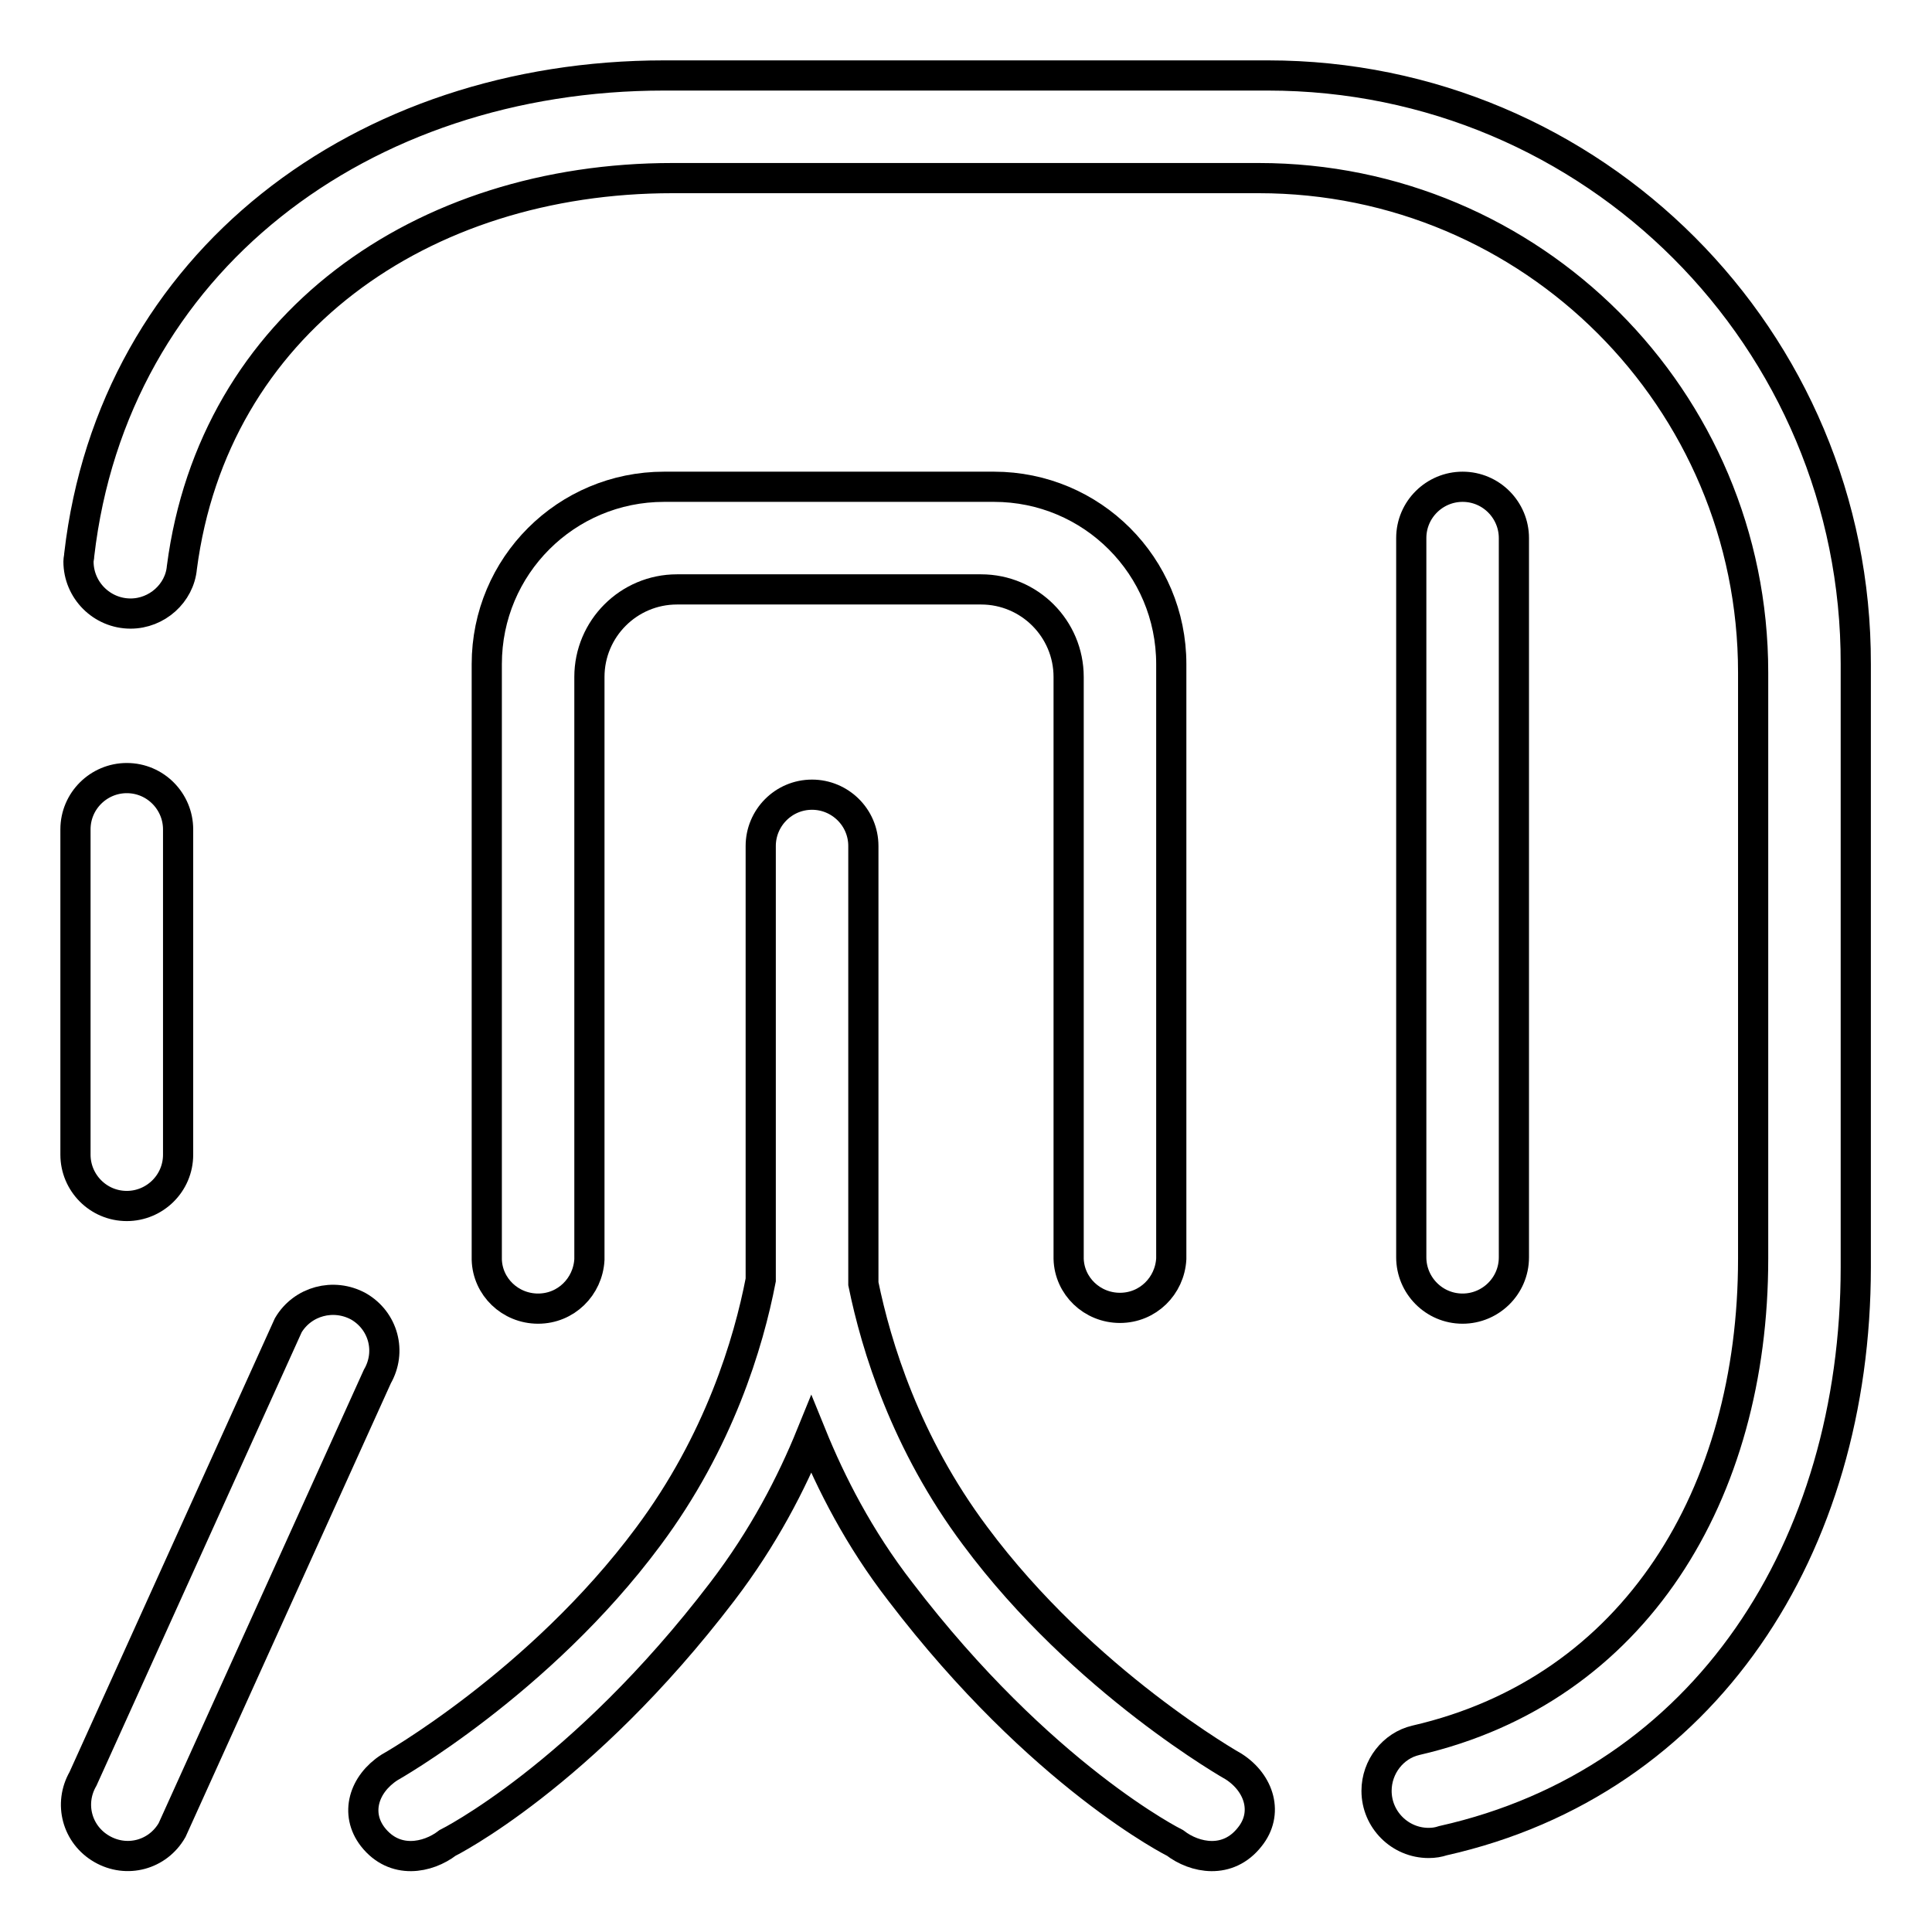
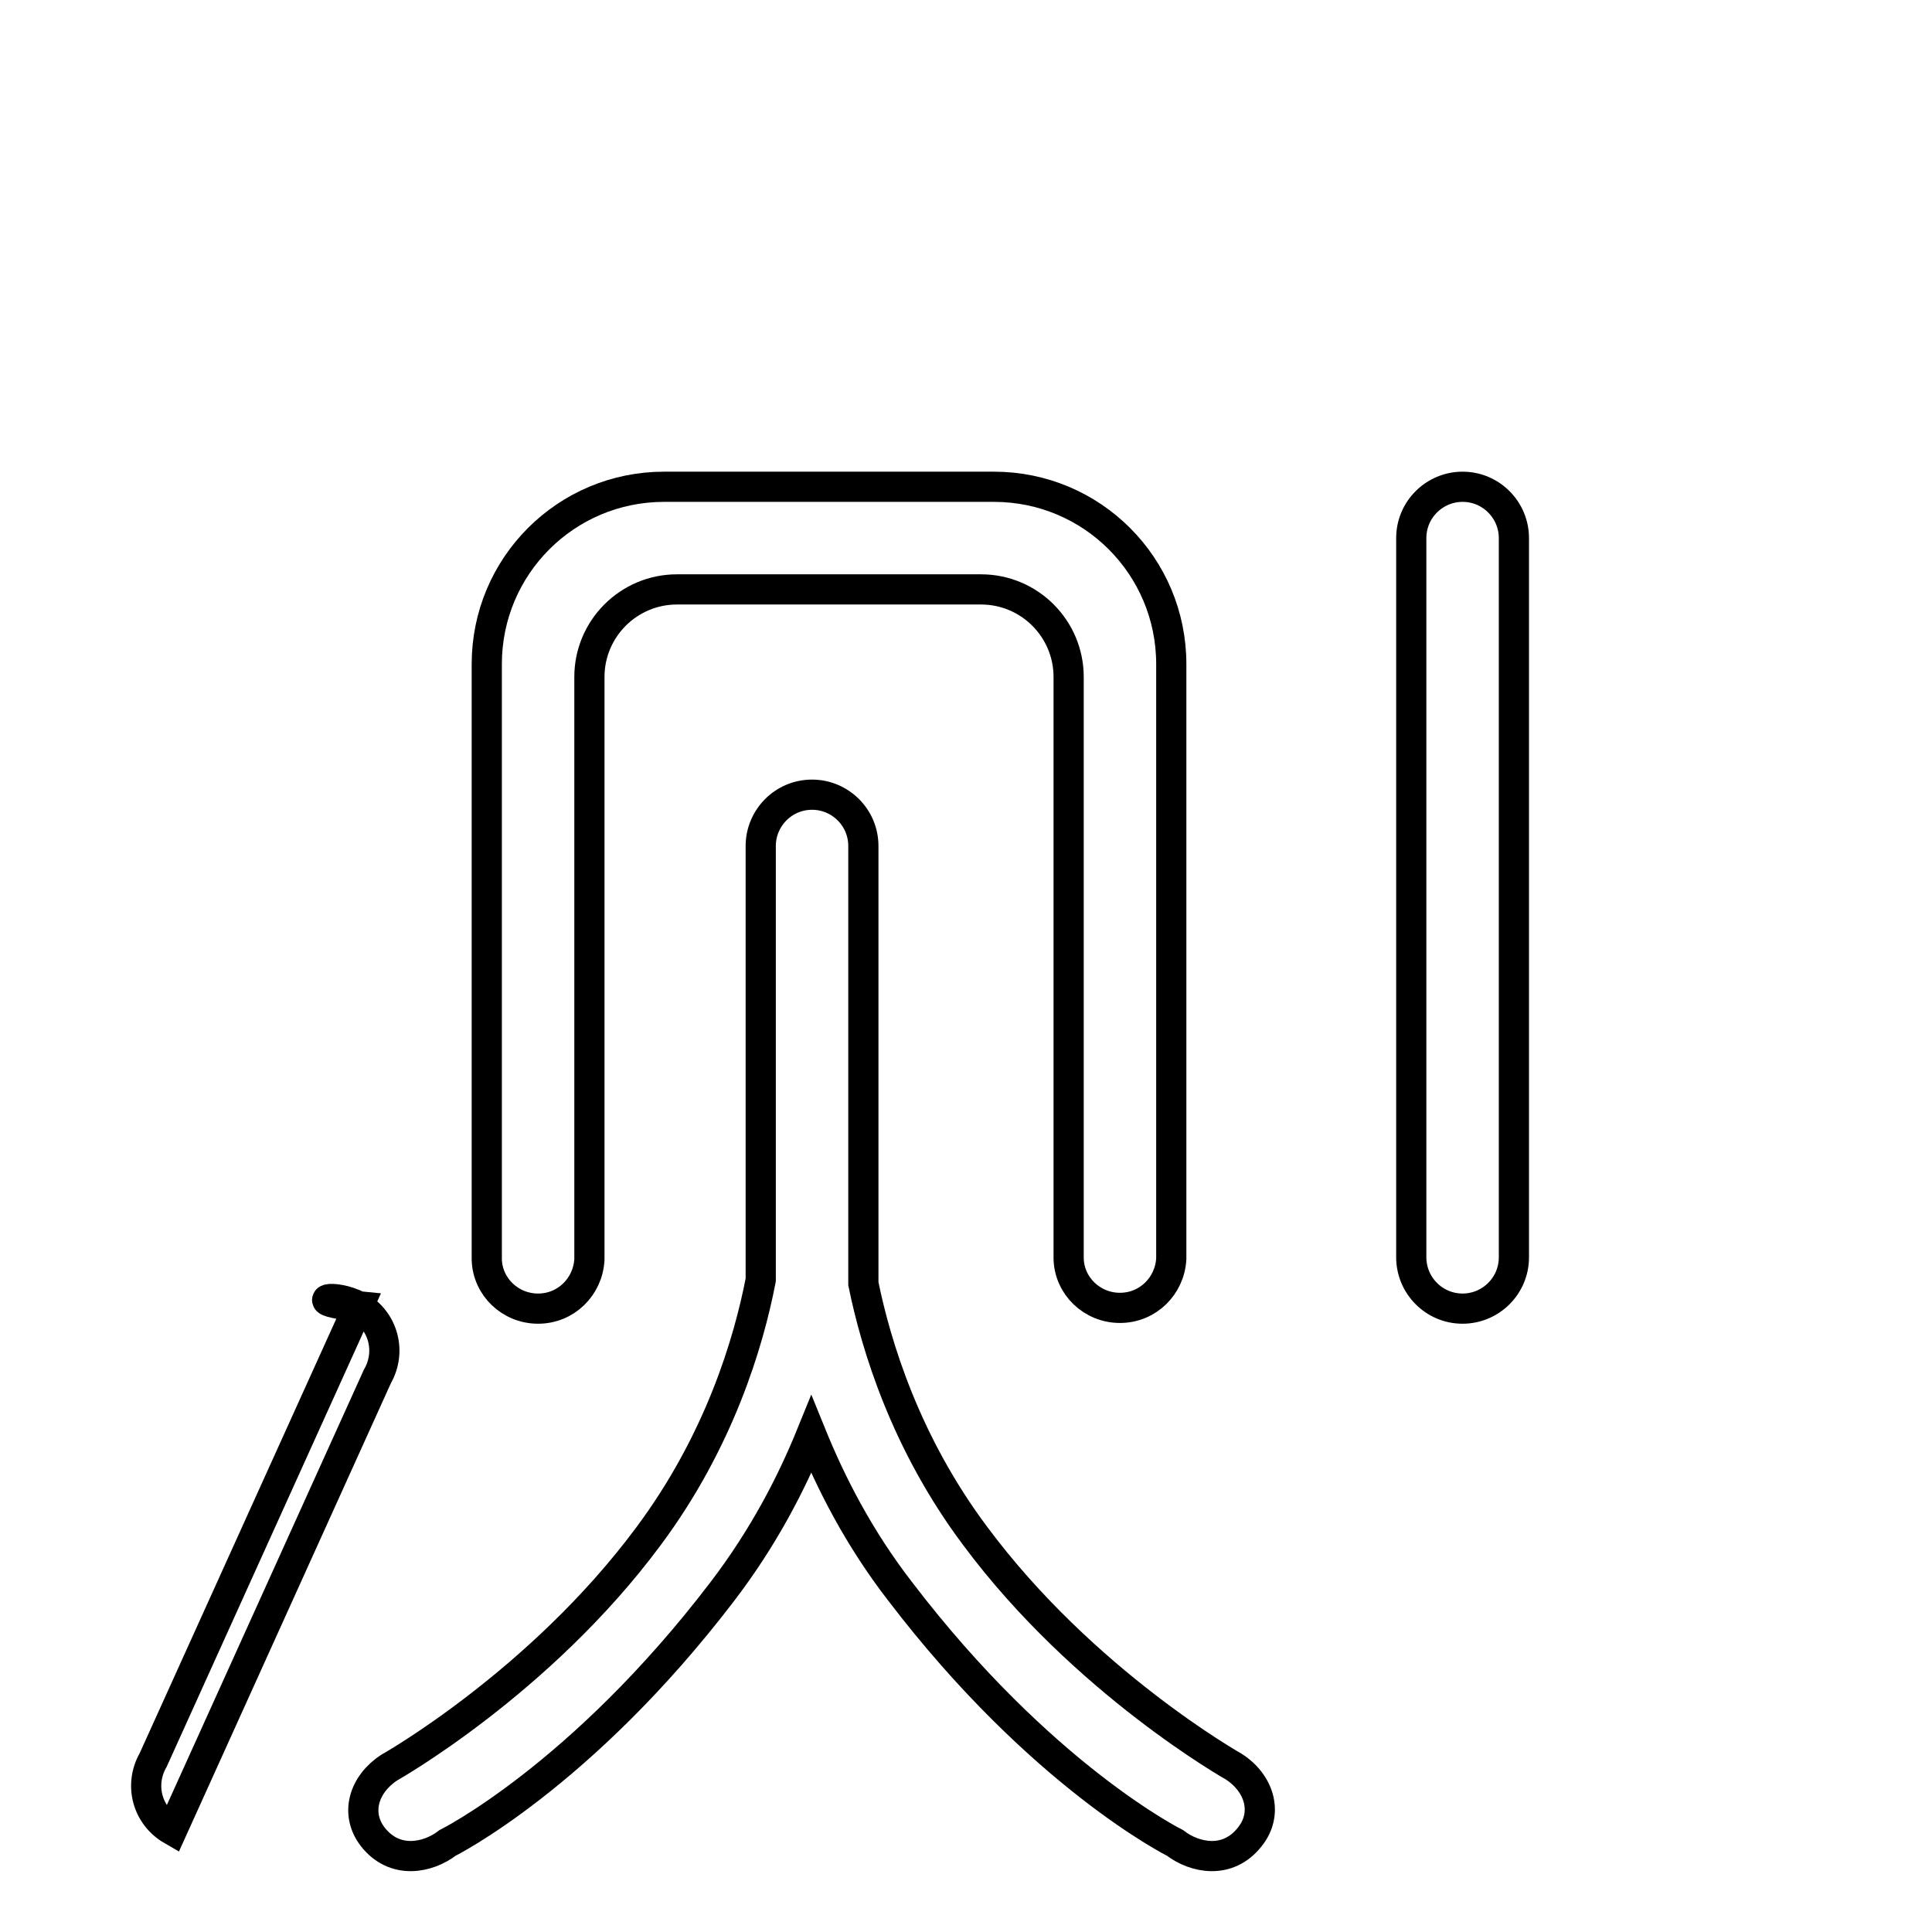
<svg xmlns="http://www.w3.org/2000/svg" version="1.1" x="0px" y="0px" viewBox="0 0 256 256" enable-background="new 0 0 256 256" xml:space="preserve">
  <g>
    <g>
-       <path stroke-width="4" fill-opacity="0" stroke="#000000" d="M23.6,153c0,3.8-3.1,6.8-6.8,6.8l0,0c-3.8,0-6.8-3.1-6.8-6.8v-43.1c0-3.8,3.1-6.8,6.8-6.8l0,0c3.8,0,6.8,3.1,6.8,6.8V153z" />
      <path stroke-width="4" fill-opacity="0" stroke="#000000" d="M200.6,166.6c0,3.8-3.1,6.8-6.8,6.8l0,0c-3.8,0-6.8-3.1-6.8-6.8V71.3c0-3.8,3.1-6.8,6.8-6.8l0,0c3.8,0,6.8,3.1,6.8,6.8V166.6z" />
      <path stroke-width="4" fill-opacity="0" stroke="#000000" d="M163.5,234.1c0,0-19.9-11.2-34.3-30.6c-9.2-12.3-13.1-25.1-14.8-33.4v-58c0-3.8-3.1-6.8-6.8-6.8c-3.8,0-6.8,3.1-6.8,6.8v57.5c-1.6,8.3-5.5,21.4-14.9,34c-14.4,19.4-34.3,30.6-34.3,30.6c-3.4,2.2-4.6,6.1-2.2,9.2c2.9,3.7,7.3,2.8,9.9,0.8c0,0,17.7-8.8,36.4-33.3c5.5-7.2,9.2-14.4,11.8-20.8c2.6,6.4,6.3,13.7,11.8,20.8c18.7,24.5,36.4,33.3,36.4,33.3c2.6,2,7,2.9,9.9-0.8C168.1,240.3,166.9,236.3,163.5,234.1z" />
-       <path stroke-width="4" fill-opacity="0" stroke="#000000" d="M47.5,173.1c3.3,1.9,4.4,6,2.5,9.3l-27.2,60.1c-1.9,3.3-6,4.4-9.3,2.5l0,0c-3.3-1.9-4.4-6-2.5-9.3l27.2-60.1C40.1,172.4,44.2,171.3,47.5,173.1L47.5,173.1z" />
-       <path stroke-width="4" fill-opacity="0" stroke="#000000" d="M168,10H88C48,10,15,34.7,10.5,73.5l0,0c0,0.3-0.1,0.6-0.1,0.9c0,3.8,3.1,6.9,6.9,6.9c3.5,0,6.5-2.7,6.8-6.1l0,0c4.2-32.2,31.7-51.6,65-51.6h77.7c36.2,0,65.5,29.3,65.5,65.5v77.7c0,31.1-15.6,57.1-44.7,63.8v0c-3,0.7-5.2,3.5-5.2,6.7c0,3.8,3.1,6.9,6.9,6.9c0.7,0,1.3-0.1,1.9-0.3v0c34.8-7.8,54.7-38.9,54.7-76V88C246,44.9,211.1,10,168,10z" />
+       <path stroke-width="4" fill-opacity="0" stroke="#000000" d="M47.5,173.1c3.3,1.9,4.4,6,2.5,9.3l-27.2,60.1l0,0c-3.3-1.9-4.4-6-2.5-9.3l27.2-60.1C40.1,172.4,44.2,171.3,47.5,173.1L47.5,173.1z" />
      <path stroke-width="4" fill-opacity="0" stroke="#000000" d="M131.7,64.5H88C75,64.5,64.5,75,64.5,88v78.9l0,0c0.1,3.6,3.1,6.5,6.8,6.5s6.6-2.9,6.8-6.5l0,0V89.7c0-6.4,5.2-11.6,11.6-11.6H130c6.4,0,11.6,5.2,11.6,11.6v77.1l0,0c0.1,3.6,3.1,6.5,6.8,6.5s6.6-2.9,6.8-6.5l0,0V88C155.2,75,144.7,64.5,131.7,64.5z" />
    </g>
  </g>
</svg>